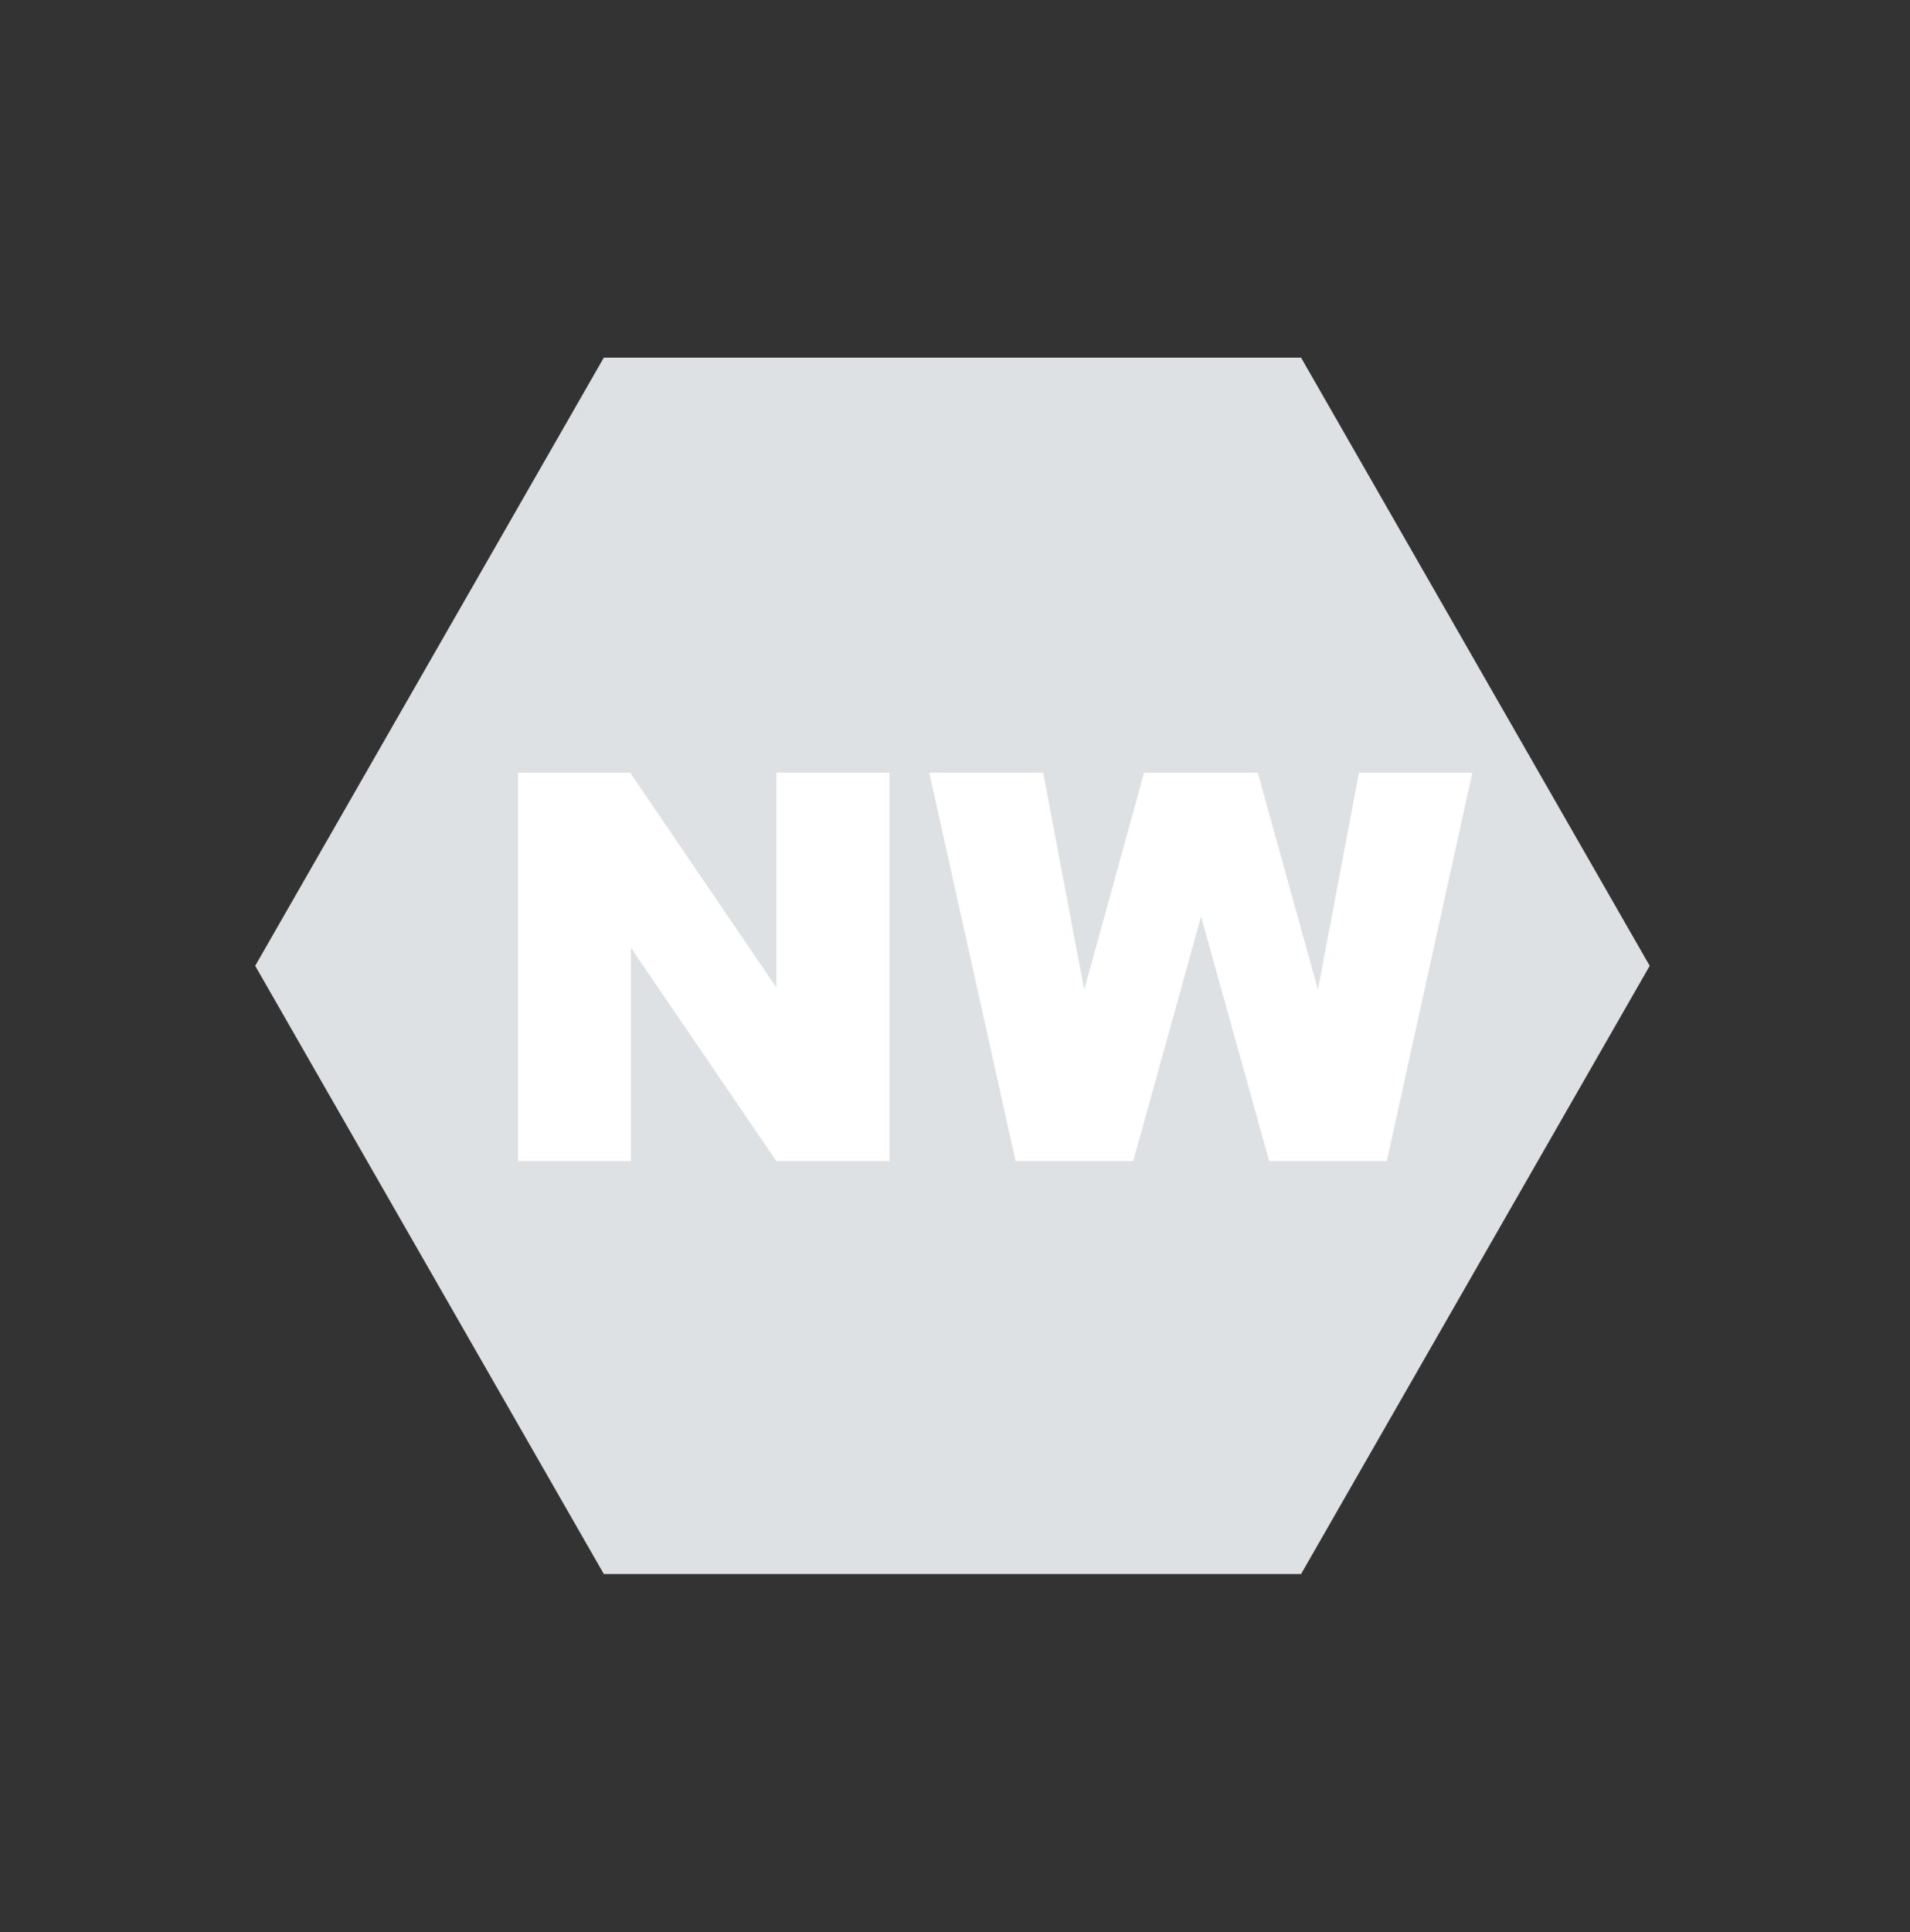
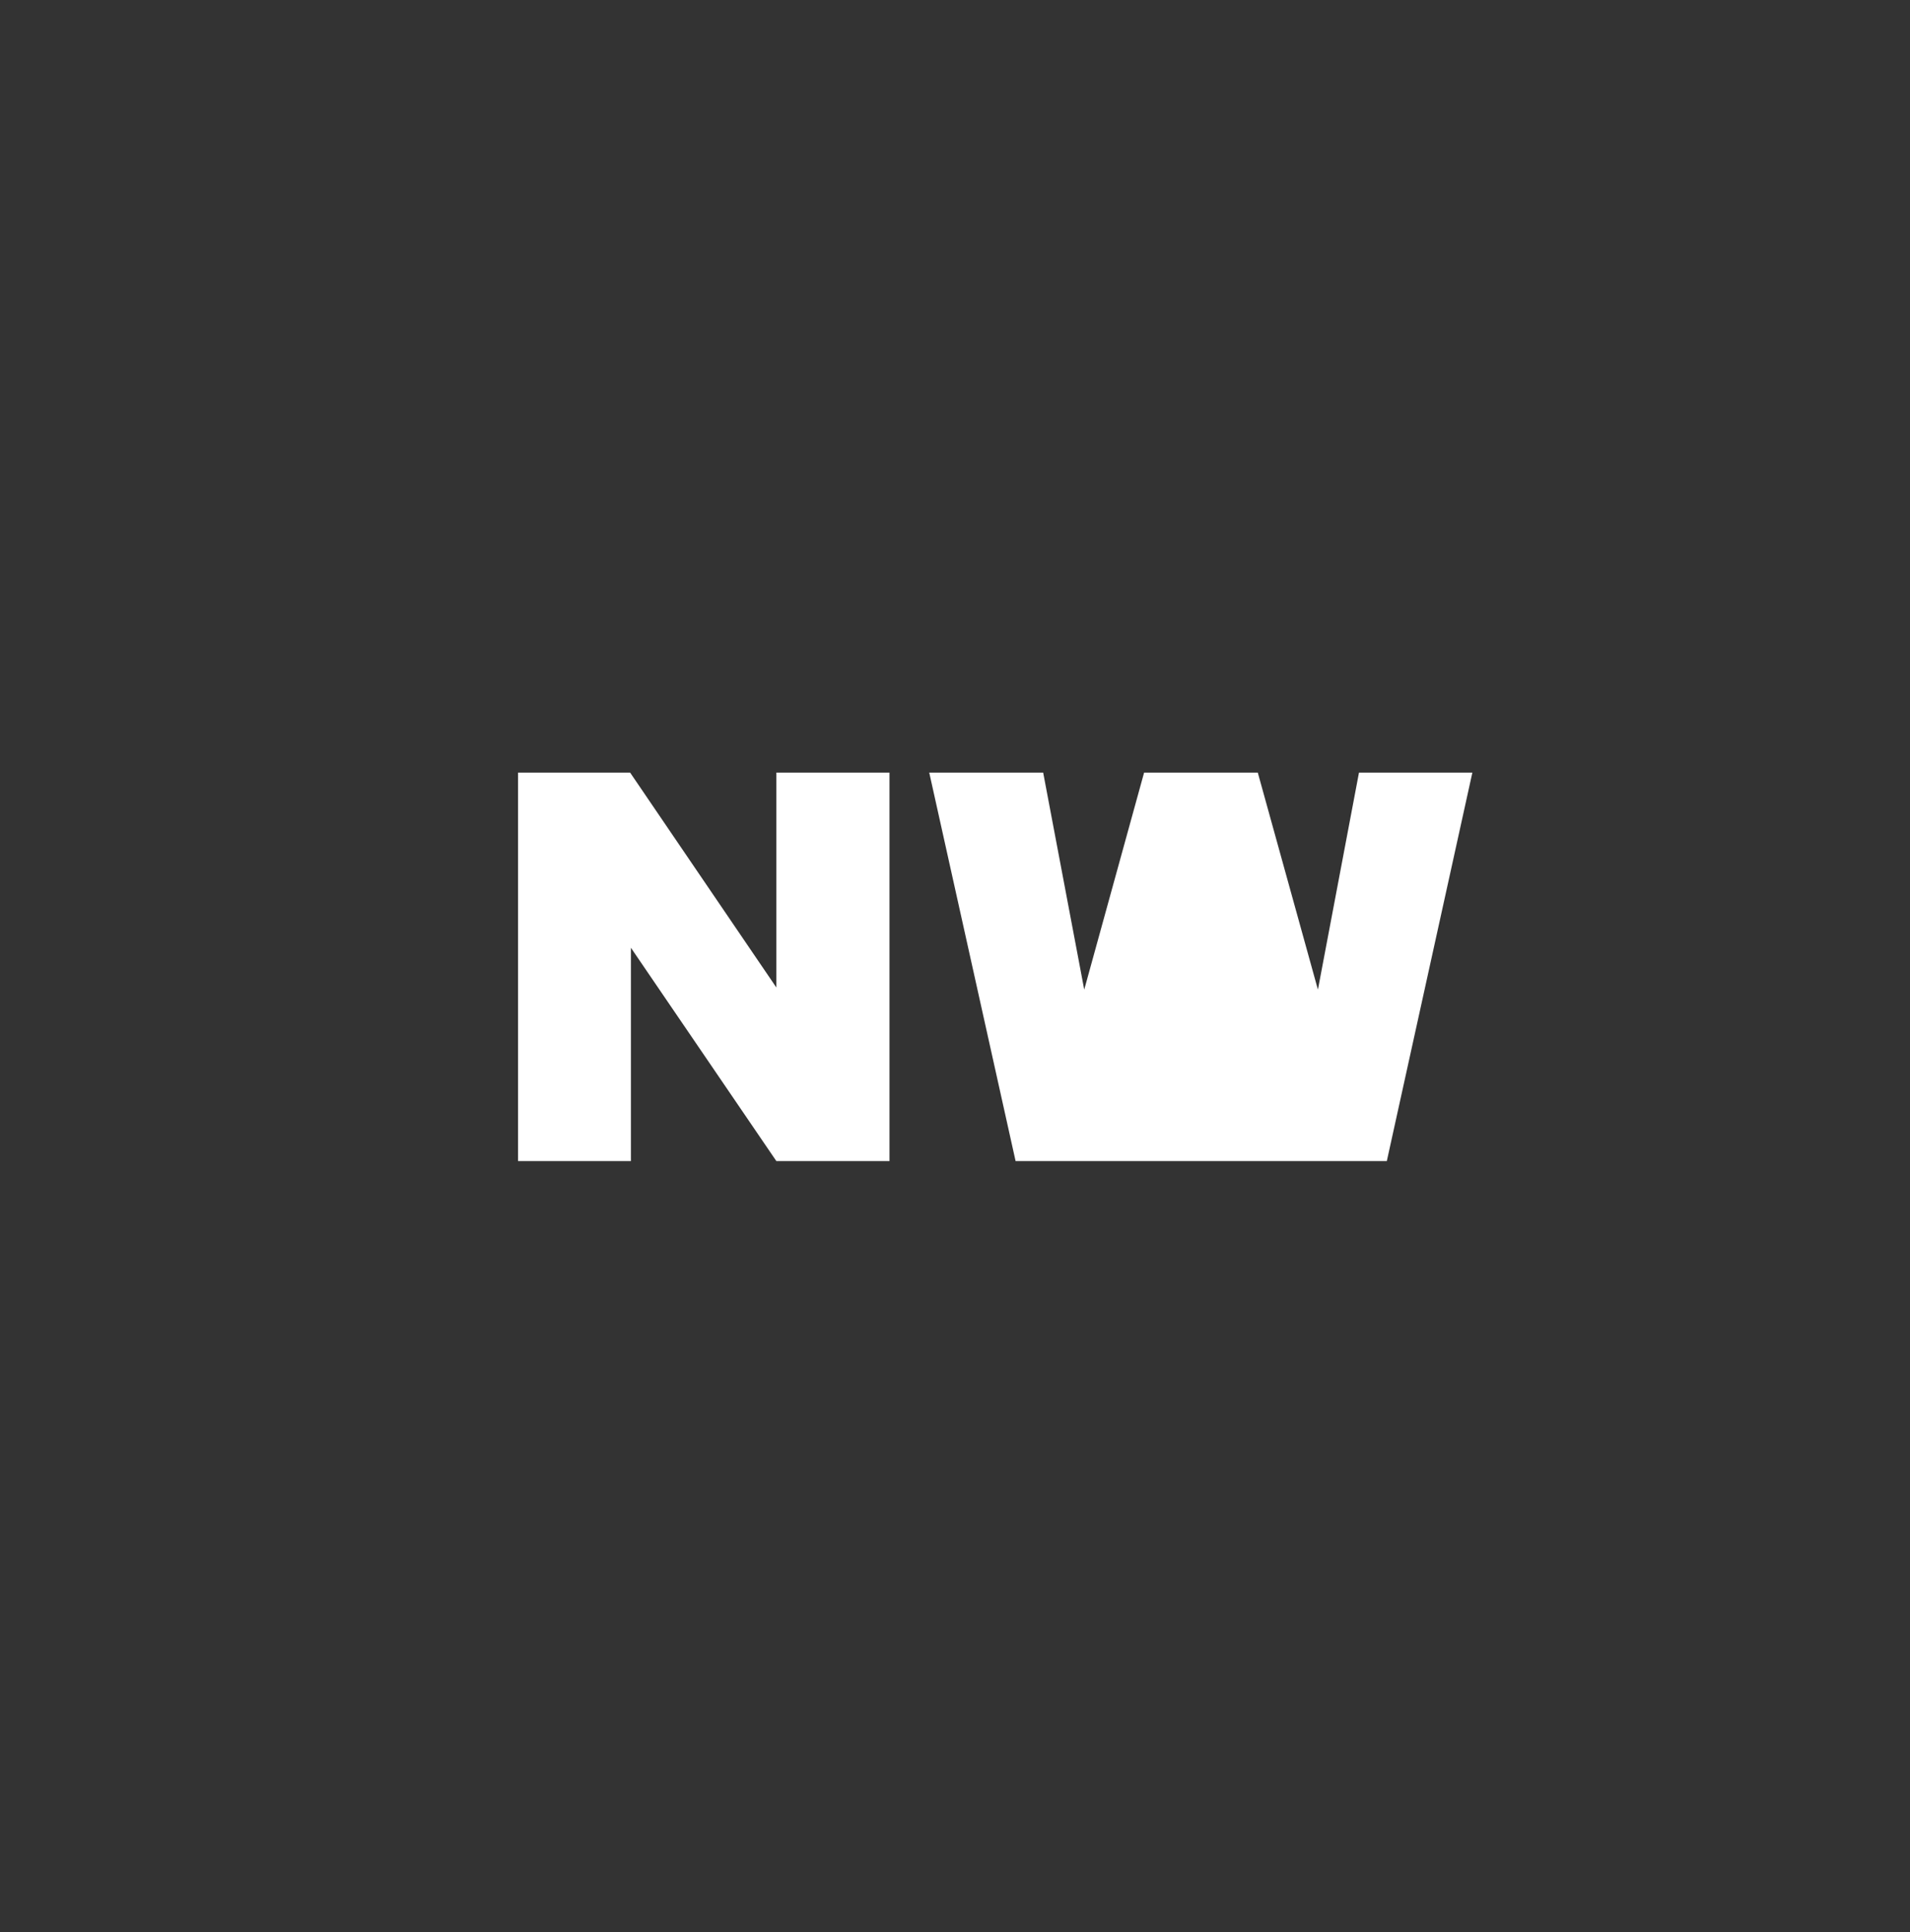
<svg xmlns="http://www.w3.org/2000/svg" width="88" height="89" viewBox="0 0 88 89" fill="none">
  <rect x="0" y="0" width="88" height="89" fill="#333333" stroke="none" />
-   <path d="M59.945 16.473L76.007 44.485L59.945 72.497L27.82 72.497L11.758 44.485L27.82 16.473L59.945 16.473Z" fill="#DDE1E4" />
-   <path d="M23.868 35.584H29.031L35.77 45.484V35.584H40.982V53.479H35.77L29.068 43.653V53.479H23.868V35.584ZM42.813 35.584H48.062L49.954 45.581L52.713 35.584H57.95L60.721 45.581L62.613 35.584H67.837L63.895 53.479H58.475L55.337 42.212L52.212 53.479H46.792L42.813 35.584Z" fill="white" />
+   <path d="M23.868 35.584H29.031L35.77 45.484V35.584H40.982V53.479H35.77L29.068 43.653V53.479H23.868V35.584ZM42.813 35.584H48.062L49.954 45.581L52.713 35.584H57.95L60.721 45.581L62.613 35.584H67.837L63.895 53.479H58.475L52.212 53.479H46.792L42.813 35.584Z" fill="white" />
</svg>